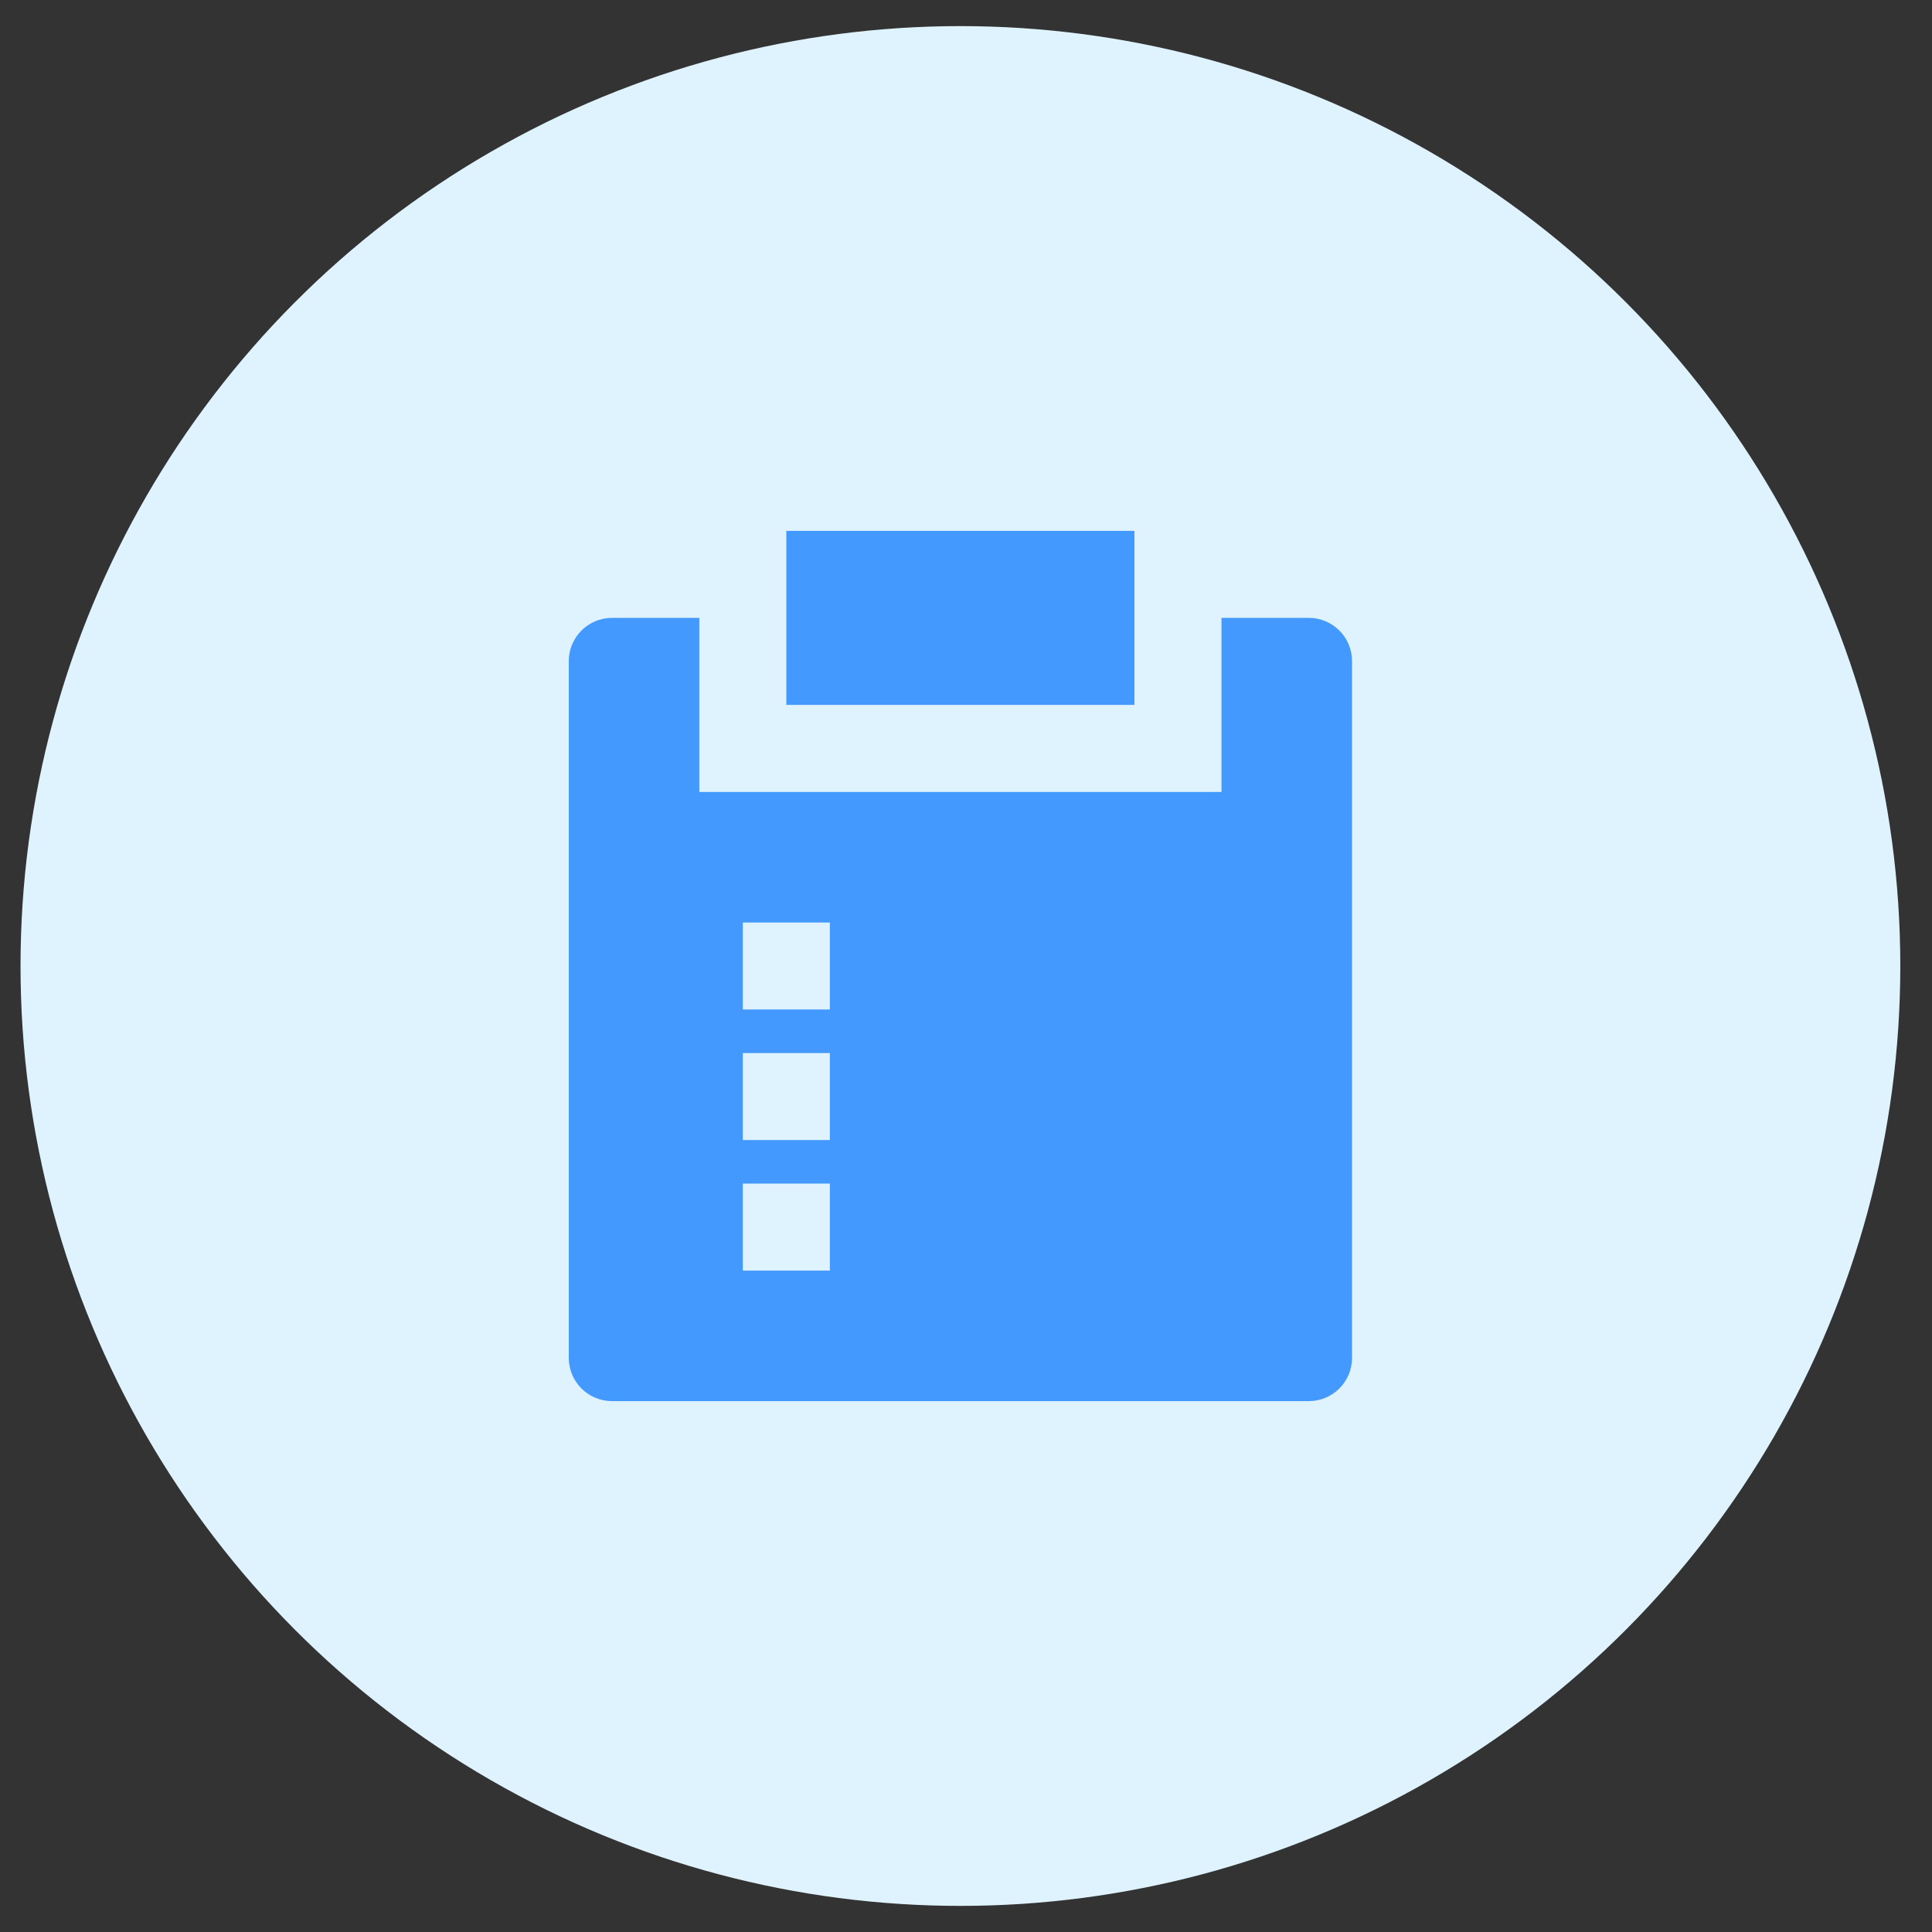
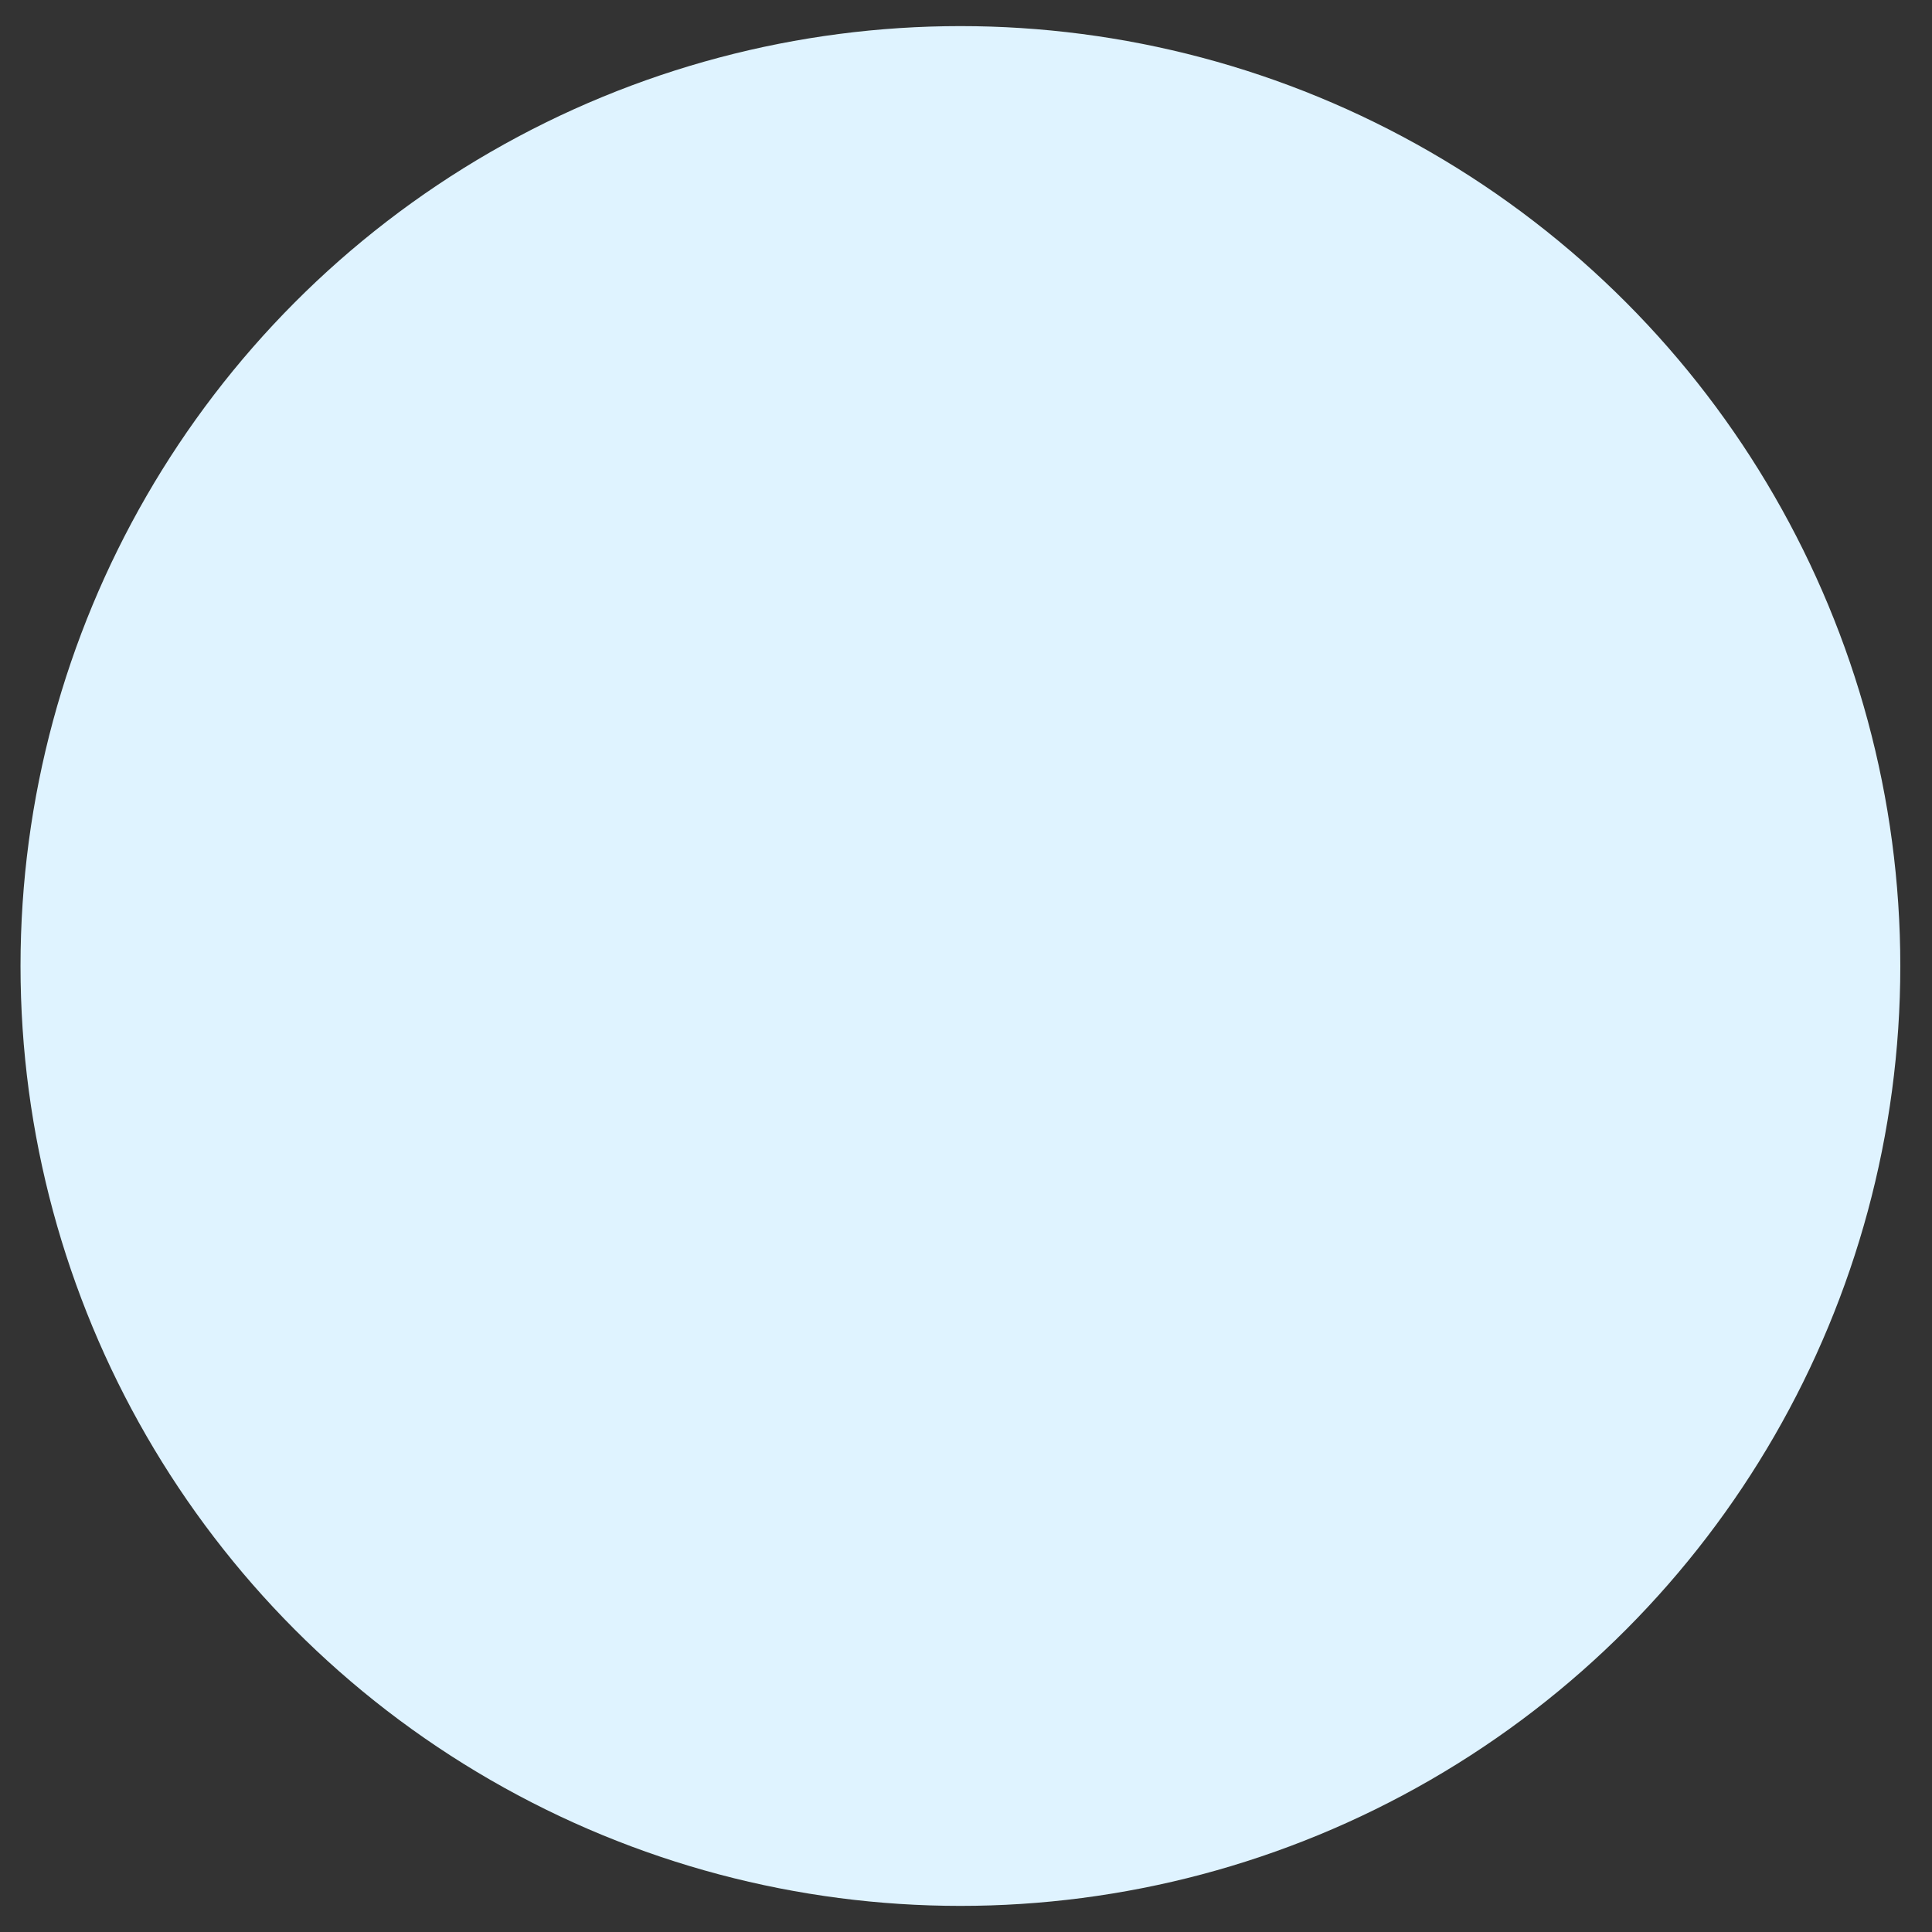
<svg xmlns="http://www.w3.org/2000/svg" width="37" height="37" viewBox="0 0 37 37" fill="none">
  <rect x="0" y="0" width="37" height="37" fill="#333333" stroke="none" />
  <circle cx="18.393" cy="18.5" r="18" fill="#DFF3FF" />
-   <path d="M13.393 11.833V15.167H23.393V11.833H25.065C25.522 11.833 25.893 12.204 25.893 12.661V26.006C25.893 26.463 25.522 26.833 25.065 26.833H11.72C11.264 26.833 10.893 26.463 10.893 26.006V12.661C10.893 12.204 11.264 11.833 11.72 11.833H13.393ZM15.893 22.667H14.226V24.333H15.893V22.667ZM15.893 20.167H14.226V21.833H15.893V20.167ZM15.893 17.667H14.226V19.333H15.893V17.667ZM21.726 10.167V13.5H15.059V10.167H21.726Z" fill="#4499FE" />
</svg>